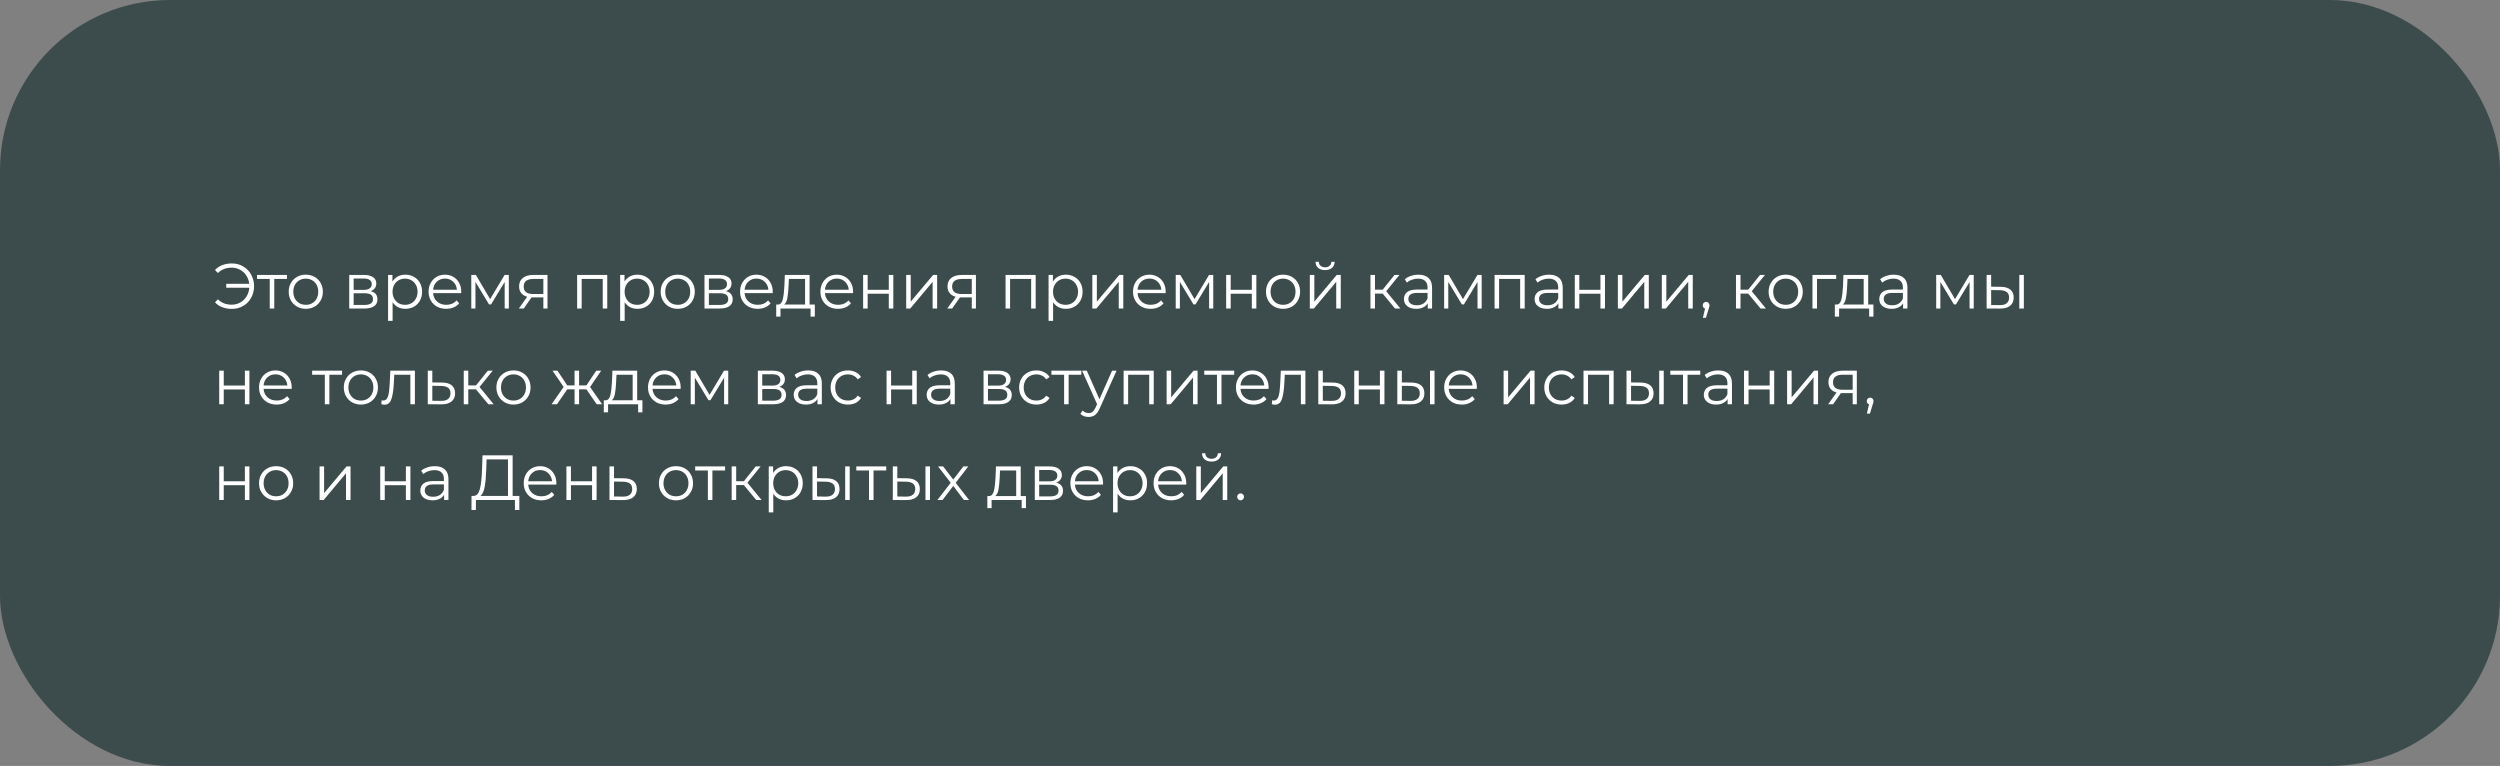
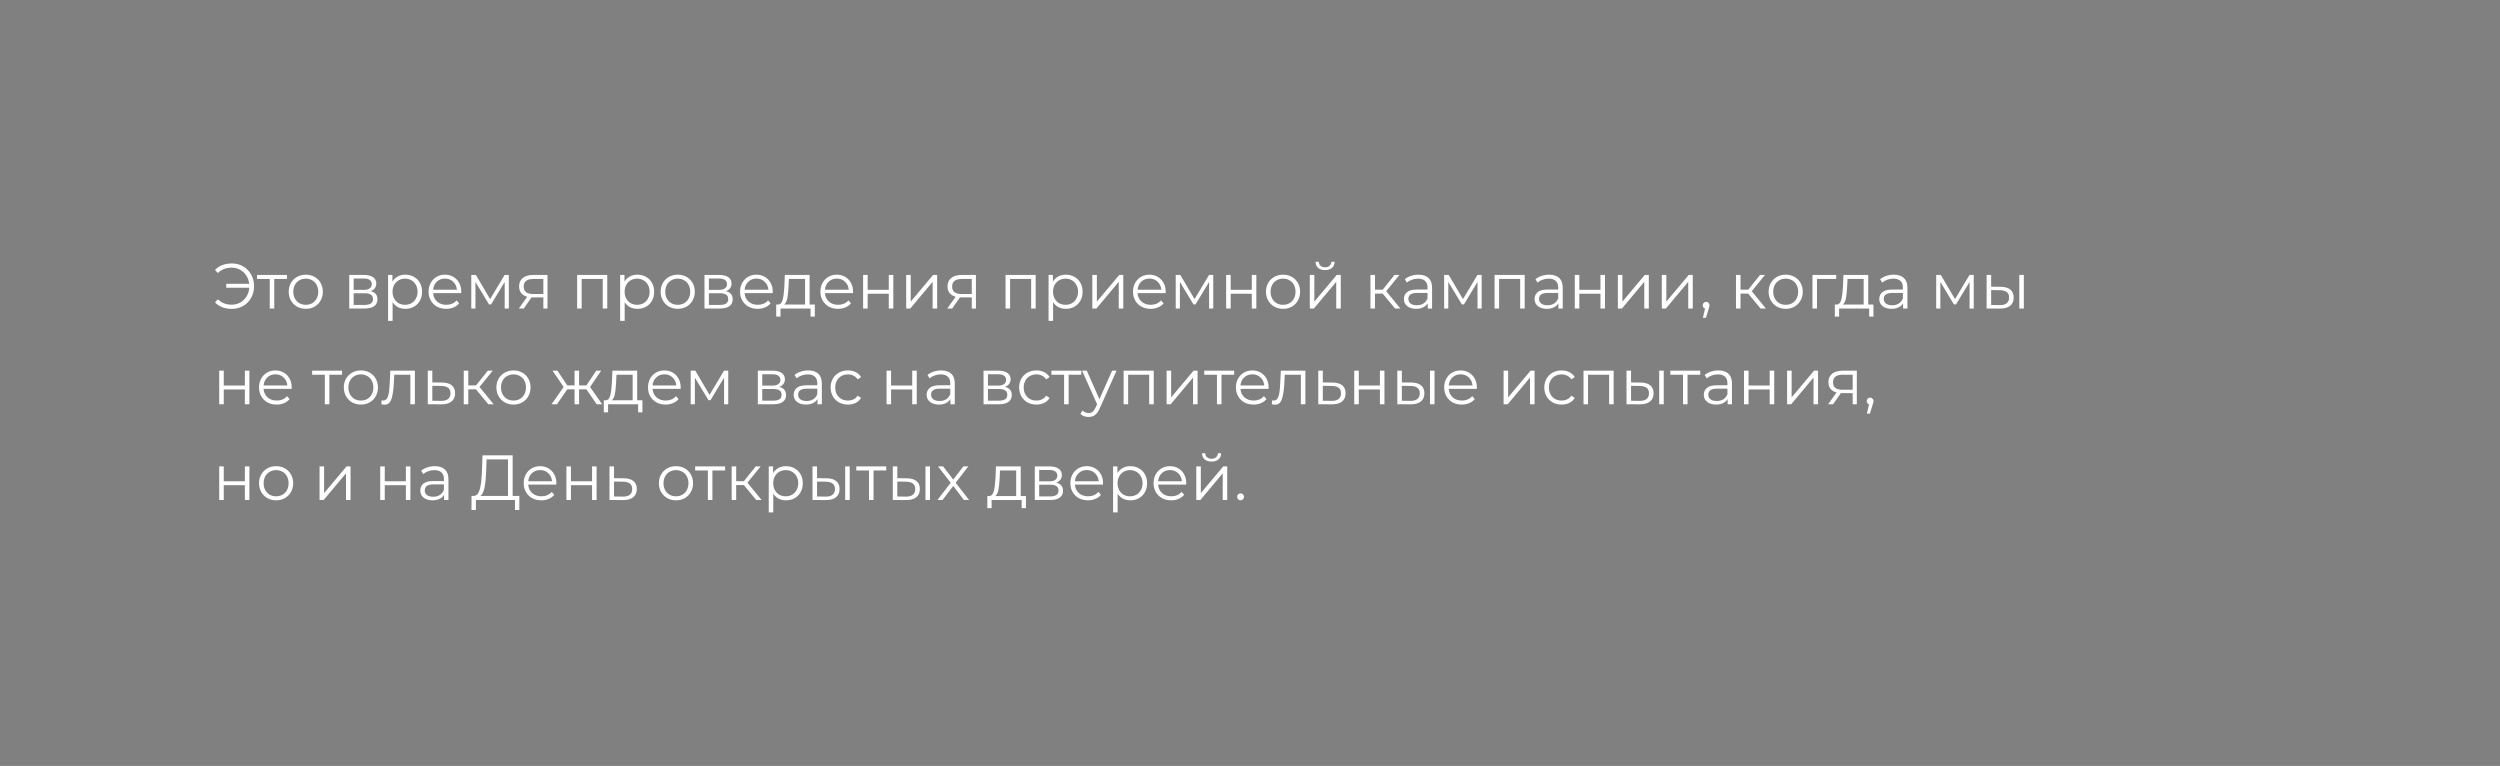
<svg xmlns="http://www.w3.org/2000/svg" width="470" height="144" viewBox="0 0 470 144" fill="none">
  <rect x="0" y="0" width="470" height="144" fill="#808080" stroke="none" />
-   <rect width="470" height="144" rx="32" fill="#3C4B4B" />
  <path d="M43.588 49.528C44.372 49.528 45.08 49.712 45.712 50.08C46.352 50.448 46.852 50.96 47.212 51.616C47.58 52.264 47.764 52.992 47.764 53.8C47.764 54.608 47.58 55.34 47.212 55.996C46.852 56.644 46.352 57.152 45.712 57.52C45.08 57.888 44.372 58.072 43.588 58.072C42.932 58.072 42.332 57.968 41.788 57.76C41.244 57.552 40.788 57.244 40.42 56.836L40.972 56.272C41.636 56.944 42.496 57.28 43.552 57.28C44.144 57.28 44.684 57.144 45.172 56.872C45.66 56.592 46.052 56.212 46.348 55.732C46.652 55.244 46.824 54.696 46.864 54.088H42.532V53.356H46.852C46.788 52.772 46.604 52.252 46.3 51.796C46.004 51.332 45.616 50.972 45.136 50.716C44.656 50.452 44.128 50.32 43.552 50.32C42.496 50.32 41.636 50.656 40.972 51.328L40.42 50.764C40.788 50.356 41.244 50.048 41.788 49.84C42.332 49.632 42.932 49.528 43.588 49.528ZM53.949 52.444H51.561V58H50.709V52.444H48.321V51.688H53.949V52.444ZM57.492 58.06C56.884 58.06 56.336 57.924 55.848 57.652C55.36 57.372 54.976 56.988 54.696 56.5C54.416 56.012 54.276 55.46 54.276 54.844C54.276 54.228 54.416 53.676 54.696 53.188C54.976 52.7 55.36 52.32 55.848 52.048C56.336 51.776 56.884 51.64 57.492 51.64C58.1 51.64 58.648 51.776 59.136 52.048C59.624 52.32 60.004 52.7 60.276 53.188C60.556 53.676 60.696 54.228 60.696 54.844C60.696 55.46 60.556 56.012 60.276 56.5C60.004 56.988 59.624 57.372 59.136 57.652C58.648 57.924 58.1 58.06 57.492 58.06ZM57.492 57.304C57.94 57.304 58.34 57.204 58.692 57.004C59.052 56.796 59.332 56.504 59.532 56.128C59.732 55.752 59.832 55.324 59.832 54.844C59.832 54.364 59.732 53.936 59.532 53.56C59.332 53.184 59.052 52.896 58.692 52.696C58.34 52.488 57.94 52.384 57.492 52.384C57.044 52.384 56.64 52.488 56.28 52.696C55.928 52.896 55.648 53.184 55.44 53.56C55.24 53.936 55.14 54.364 55.14 54.844C55.14 55.324 55.24 55.752 55.44 56.128C55.648 56.504 55.928 56.796 56.28 57.004C56.64 57.204 57.044 57.304 57.492 57.304ZM69.677 54.736C70.533 54.936 70.961 55.452 70.961 56.284C70.961 56.836 70.757 57.26 70.349 57.556C69.941 57.852 69.333 58 68.525 58H65.657V51.688H68.441C69.161 51.688 69.725 51.828 70.133 52.108C70.541 52.388 70.745 52.788 70.745 53.308C70.745 53.652 70.649 53.948 70.457 54.196C70.273 54.436 70.013 54.616 69.677 54.736ZM66.485 54.496H68.381C68.869 54.496 69.241 54.404 69.497 54.22C69.761 54.036 69.893 53.768 69.893 53.416C69.893 53.064 69.761 52.8 69.497 52.624C69.241 52.448 68.869 52.36 68.381 52.36H66.485V54.496ZM68.489 57.328C69.033 57.328 69.441 57.24 69.713 57.064C69.985 56.888 70.121 56.612 70.121 56.236C70.121 55.86 69.997 55.584 69.749 55.408C69.501 55.224 69.109 55.132 68.573 55.132H66.485V57.328H68.489ZM76.21 51.64C76.802 51.64 77.338 51.776 77.818 52.048C78.298 52.312 78.674 52.688 78.946 53.176C79.218 53.664 79.354 54.22 79.354 54.844C79.354 55.476 79.218 56.036 78.946 56.524C78.674 57.012 78.298 57.392 77.818 57.664C77.346 57.928 76.81 58.06 76.21 58.06C75.698 58.06 75.234 57.956 74.818 57.748C74.41 57.532 74.074 57.22 73.81 56.812V60.328H72.958V51.688H73.774V52.936C74.03 52.52 74.366 52.2 74.782 51.976C75.206 51.752 75.682 51.64 76.21 51.64ZM76.15 57.304C76.59 57.304 76.99 57.204 77.35 57.004C77.71 56.796 77.99 56.504 78.19 56.128C78.398 55.752 78.502 55.324 78.502 54.844C78.502 54.364 78.398 53.94 78.19 53.572C77.99 53.196 77.71 52.904 77.35 52.696C76.99 52.488 76.59 52.384 76.15 52.384C75.702 52.384 75.298 52.488 74.938 52.696C74.586 52.904 74.306 53.196 74.098 53.572C73.898 53.94 73.798 54.364 73.798 54.844C73.798 55.324 73.898 55.752 74.098 56.128C74.306 56.504 74.586 56.796 74.938 57.004C75.298 57.204 75.702 57.304 76.15 57.304ZM86.705 55.108H81.425C81.473 55.764 81.725 56.296 82.181 56.704C82.637 57.104 83.213 57.304 83.909 57.304C84.301 57.304 84.661 57.236 84.989 57.1C85.317 56.956 85.601 56.748 85.841 56.476L86.321 57.028C86.041 57.364 85.689 57.62 85.265 57.796C84.849 57.972 84.389 58.06 83.885 58.06C83.237 58.06 82.661 57.924 82.157 57.652C81.661 57.372 81.273 56.988 80.993 56.5C80.713 56.012 80.573 55.46 80.573 54.844C80.573 54.228 80.705 53.676 80.969 53.188C81.241 52.7 81.609 52.32 82.073 52.048C82.545 51.776 83.073 51.64 83.657 51.64C84.241 51.64 84.765 51.776 85.229 52.048C85.693 52.32 86.057 52.7 86.321 53.188C86.585 53.668 86.717 54.22 86.717 54.844L86.705 55.108ZM83.657 52.372C83.049 52.372 82.537 52.568 82.121 52.96C81.713 53.344 81.481 53.848 81.425 54.472H85.901C85.845 53.848 85.609 53.344 85.193 52.96C84.785 52.568 84.273 52.372 83.657 52.372ZM95.659 51.688V58H94.879V53.008L92.323 57.232H91.939L89.383 52.996V58H88.603V51.688H89.467L92.143 56.236L94.867 51.688H95.659ZM102.931 51.688V58H102.151V55.912H100.171H99.931L98.467 58H97.543L99.115 55.792C98.627 55.656 98.251 55.424 97.987 55.096C97.723 54.768 97.591 54.352 97.591 53.848C97.591 53.144 97.831 52.608 98.311 52.24C98.791 51.872 99.447 51.688 100.279 51.688H102.931ZM98.455 53.872C98.455 54.808 99.051 55.276 100.243 55.276H102.151V52.444H100.303C99.071 52.444 98.455 52.92 98.455 53.872ZM114.165 51.688V58H113.313V52.444H109.353V58H108.501V51.688H114.165ZM119.839 51.64C120.431 51.64 120.967 51.776 121.447 52.048C121.927 52.312 122.303 52.688 122.575 53.176C122.847 53.664 122.983 54.22 122.983 54.844C122.983 55.476 122.847 56.036 122.575 56.524C122.303 57.012 121.927 57.392 121.447 57.664C120.975 57.928 120.439 58.06 119.839 58.06C119.327 58.06 118.863 57.956 118.447 57.748C118.039 57.532 117.703 57.22 117.439 56.812V60.328H116.587V51.688H117.403V52.936C117.659 52.52 117.995 52.2 118.411 51.976C118.835 51.752 119.311 51.64 119.839 51.64ZM119.779 57.304C120.219 57.304 120.619 57.204 120.979 57.004C121.339 56.796 121.619 56.504 121.819 56.128C122.027 55.752 122.131 55.324 122.131 54.844C122.131 54.364 122.027 53.94 121.819 53.572C121.619 53.196 121.339 52.904 120.979 52.696C120.619 52.488 120.219 52.384 119.779 52.384C119.331 52.384 118.927 52.488 118.567 52.696C118.215 52.904 117.935 53.196 117.727 53.572C117.527 53.94 117.427 54.364 117.427 54.844C117.427 55.324 117.527 55.752 117.727 56.128C117.935 56.504 118.215 56.796 118.567 57.004C118.927 57.204 119.331 57.304 119.779 57.304ZM127.418 58.06C126.81 58.06 126.262 57.924 125.774 57.652C125.286 57.372 124.902 56.988 124.622 56.5C124.342 56.012 124.202 55.46 124.202 54.844C124.202 54.228 124.342 53.676 124.622 53.188C124.902 52.7 125.286 52.32 125.774 52.048C126.262 51.776 126.81 51.64 127.418 51.64C128.026 51.64 128.574 51.776 129.062 52.048C129.55 52.32 129.93 52.7 130.202 53.188C130.482 53.676 130.622 54.228 130.622 54.844C130.622 55.46 130.482 56.012 130.202 56.5C129.93 56.988 129.55 57.372 129.062 57.652C128.574 57.924 128.026 58.06 127.418 58.06ZM127.418 57.304C127.866 57.304 128.266 57.204 128.618 57.004C128.978 56.796 129.258 56.504 129.458 56.128C129.658 55.752 129.758 55.324 129.758 54.844C129.758 54.364 129.658 53.936 129.458 53.56C129.258 53.184 128.978 52.896 128.618 52.696C128.266 52.488 127.866 52.384 127.418 52.384C126.97 52.384 126.566 52.488 126.206 52.696C125.854 52.896 125.574 53.184 125.366 53.56C125.166 53.936 125.066 54.364 125.066 54.844C125.066 55.324 125.166 55.752 125.366 56.128C125.574 56.504 125.854 56.796 126.206 57.004C126.566 57.204 126.97 57.304 127.418 57.304ZM136.462 54.736C137.318 54.936 137.746 55.452 137.746 56.284C137.746 56.836 137.542 57.26 137.134 57.556C136.726 57.852 136.118 58 135.31 58H132.442V51.688H135.226C135.946 51.688 136.51 51.828 136.918 52.108C137.326 52.388 137.53 52.788 137.53 53.308C137.53 53.652 137.434 53.948 137.242 54.196C137.058 54.436 136.798 54.616 136.462 54.736ZM133.27 54.496H135.166C135.654 54.496 136.026 54.404 136.282 54.22C136.546 54.036 136.678 53.768 136.678 53.416C136.678 53.064 136.546 52.8 136.282 52.624C136.026 52.448 135.654 52.36 135.166 52.36H133.27V54.496ZM135.274 57.328C135.818 57.328 136.226 57.24 136.498 57.064C136.77 56.888 136.906 56.612 136.906 56.236C136.906 55.86 136.782 55.584 136.534 55.408C136.286 55.224 135.894 55.132 135.358 55.132H133.27V57.328H135.274ZM145.263 55.108H139.983C140.031 55.764 140.283 56.296 140.739 56.704C141.195 57.104 141.771 57.304 142.467 57.304C142.859 57.304 143.219 57.236 143.547 57.1C143.875 56.956 144.159 56.748 144.399 56.476L144.879 57.028C144.599 57.364 144.247 57.62 143.823 57.796C143.407 57.972 142.947 58.06 142.443 58.06C141.795 58.06 141.219 57.924 140.715 57.652C140.219 57.372 139.831 56.988 139.551 56.5C139.271 56.012 139.131 55.46 139.131 54.844C139.131 54.228 139.263 53.676 139.527 53.188C139.799 52.7 140.167 52.32 140.631 52.048C141.103 51.776 141.631 51.64 142.215 51.64C142.799 51.64 143.323 51.776 143.787 52.048C144.251 52.32 144.615 52.7 144.879 53.188C145.143 53.668 145.275 54.22 145.275 54.844L145.263 55.108ZM142.215 52.372C141.607 52.372 141.095 52.568 140.679 52.96C140.271 53.344 140.039 53.848 139.983 54.472H144.459C144.403 53.848 144.167 53.344 143.751 52.96C143.343 52.568 142.831 52.372 142.215 52.372ZM153.188 57.256V59.524H152.384V58H146.732V59.524H145.928V57.256H146.288C146.712 57.232 147 56.92 147.152 56.32C147.304 55.72 147.408 54.88 147.464 53.8L147.548 51.688H152.204V57.256H153.188ZM148.244 53.848C148.204 54.744 148.128 55.484 148.016 56.068C147.904 56.644 147.704 57.04 147.416 57.256H151.352V52.444H148.316L148.244 53.848ZM160.369 55.108H155.089C155.137 55.764 155.389 56.296 155.845 56.704C156.301 57.104 156.877 57.304 157.573 57.304C157.965 57.304 158.325 57.236 158.653 57.1C158.981 56.956 159.265 56.748 159.505 56.476L159.985 57.028C159.705 57.364 159.353 57.62 158.929 57.796C158.513 57.972 158.053 58.06 157.549 58.06C156.901 58.06 156.325 57.924 155.821 57.652C155.325 57.372 154.937 56.988 154.657 56.5C154.377 56.012 154.237 55.46 154.237 54.844C154.237 54.228 154.369 53.676 154.633 53.188C154.905 52.7 155.273 52.32 155.737 52.048C156.209 51.776 156.737 51.64 157.321 51.64C157.905 51.64 158.429 51.776 158.893 52.048C159.357 52.32 159.721 52.7 159.985 53.188C160.249 53.668 160.381 54.22 160.381 54.844L160.369 55.108ZM157.321 52.372C156.713 52.372 156.201 52.568 155.785 52.96C155.377 53.344 155.145 53.848 155.089 54.472H159.565C159.509 53.848 159.273 53.344 158.857 52.96C158.449 52.568 157.937 52.372 157.321 52.372ZM162.267 51.688H163.119V54.484H167.091V51.688H167.943V58H167.091V55.216H163.119V58H162.267V51.688ZM170.364 51.688H171.216V56.704L175.428 51.688H176.184V58H175.332V52.984L171.132 58H170.364V51.688ZM183.474 51.688V58H182.694V55.912H180.714H180.474L179.01 58H178.086L179.658 55.792C179.17 55.656 178.794 55.424 178.53 55.096C178.266 54.768 178.134 54.352 178.134 53.848C178.134 53.144 178.374 52.608 178.854 52.24C179.334 51.872 179.99 51.688 180.822 51.688H183.474ZM178.998 53.872C178.998 54.808 179.594 55.276 180.786 55.276H182.694V52.444H180.846C179.614 52.444 178.998 52.92 178.998 53.872ZM194.708 51.688V58H193.856V52.444H189.896V58H189.044V51.688H194.708ZM200.382 51.64C200.974 51.64 201.51 51.776 201.99 52.048C202.47 52.312 202.846 52.688 203.118 53.176C203.39 53.664 203.526 54.22 203.526 54.844C203.526 55.476 203.39 56.036 203.118 56.524C202.846 57.012 202.47 57.392 201.99 57.664C201.518 57.928 200.982 58.06 200.382 58.06C199.87 58.06 199.406 57.956 198.99 57.748C198.582 57.532 198.246 57.22 197.982 56.812V60.328H197.13V51.688H197.946V52.936C198.202 52.52 198.538 52.2 198.954 51.976C199.378 51.752 199.854 51.64 200.382 51.64ZM200.322 57.304C200.762 57.304 201.162 57.204 201.522 57.004C201.882 56.796 202.162 56.504 202.362 56.128C202.57 55.752 202.674 55.324 202.674 54.844C202.674 54.364 202.57 53.94 202.362 53.572C202.162 53.196 201.882 52.904 201.522 52.696C201.162 52.488 200.762 52.384 200.322 52.384C199.874 52.384 199.47 52.488 199.11 52.696C198.758 52.904 198.478 53.196 198.27 53.572C198.07 53.94 197.97 54.364 197.97 54.844C197.97 55.324 198.07 55.752 198.27 56.128C198.478 56.504 198.758 56.796 199.11 57.004C199.47 57.204 199.874 57.304 200.322 57.304ZM205.357 51.688H206.209V56.704L210.421 51.688H211.177V58H210.325V52.984L206.125 58H205.357V51.688ZM219.138 55.108H213.858C213.906 55.764 214.158 56.296 214.614 56.704C215.07 57.104 215.646 57.304 216.342 57.304C216.734 57.304 217.094 57.236 217.422 57.1C217.75 56.956 218.034 56.748 218.274 56.476L218.754 57.028C218.474 57.364 218.122 57.62 217.698 57.796C217.282 57.972 216.822 58.06 216.318 58.06C215.67 58.06 215.094 57.924 214.59 57.652C214.094 57.372 213.706 56.988 213.426 56.5C213.146 56.012 213.006 55.46 213.006 54.844C213.006 54.228 213.138 53.676 213.402 53.188C213.674 52.7 214.042 52.32 214.506 52.048C214.978 51.776 215.506 51.64 216.09 51.64C216.674 51.64 217.198 51.776 217.662 52.048C218.126 52.32 218.49 52.7 218.754 53.188C219.018 53.668 219.15 54.22 219.15 54.844L219.138 55.108ZM216.09 52.372C215.482 52.372 214.97 52.568 214.554 52.96C214.146 53.344 213.914 53.848 213.858 54.472H218.334C218.278 53.848 218.042 53.344 217.626 52.96C217.218 52.568 216.706 52.372 216.09 52.372ZM228.092 51.688V58H227.312V53.008L224.756 57.232H224.372L221.816 52.996V58H221.036V51.688H221.9L224.576 56.236L227.3 51.688H228.092ZM230.517 51.688H231.369V54.484H235.341V51.688H236.193V58H235.341V55.216H231.369V58H230.517V51.688ZM241.218 58.06C240.61 58.06 240.062 57.924 239.574 57.652C239.086 57.372 238.702 56.988 238.422 56.5C238.142 56.012 238.002 55.46 238.002 54.844C238.002 54.228 238.142 53.676 238.422 53.188C238.702 52.7 239.086 52.32 239.574 52.048C240.062 51.776 240.61 51.64 241.218 51.64C241.826 51.64 242.374 51.776 242.862 52.048C243.35 52.32 243.73 52.7 244.002 53.188C244.282 53.676 244.422 54.228 244.422 54.844C244.422 55.46 244.282 56.012 244.002 56.5C243.73 56.988 243.35 57.372 242.862 57.652C242.374 57.924 241.826 58.06 241.218 58.06ZM241.218 57.304C241.666 57.304 242.066 57.204 242.418 57.004C242.778 56.796 243.058 56.504 243.258 56.128C243.458 55.752 243.558 55.324 243.558 54.844C243.558 54.364 243.458 53.936 243.258 53.56C243.058 53.184 242.778 52.896 242.418 52.696C242.066 52.488 241.666 52.384 241.218 52.384C240.77 52.384 240.366 52.488 240.006 52.696C239.654 52.896 239.374 53.184 239.166 53.56C238.966 53.936 238.866 54.364 238.866 54.844C238.866 55.324 238.966 55.752 239.166 56.128C239.374 56.504 239.654 56.796 240.006 57.004C240.366 57.204 240.77 57.304 241.218 57.304ZM246.243 51.688H247.095V56.704L251.307 51.688H252.063V58H251.211V52.984L247.011 58H246.243V51.688ZM249.111 50.776C248.567 50.776 248.135 50.64 247.815 50.368C247.495 50.096 247.331 49.712 247.323 49.216H247.935C247.943 49.528 248.055 49.78 248.271 49.972C248.487 50.156 248.767 50.248 249.111 50.248C249.455 50.248 249.735 50.156 249.951 49.972C250.175 49.78 250.291 49.528 250.299 49.216H250.911C250.903 49.712 250.735 50.096 250.407 50.368C250.087 50.64 249.655 50.776 249.111 50.776ZM259.938 55.192H258.498V58H257.646V51.688H258.498V54.46H259.95L262.17 51.688H263.094L260.61 54.748L263.274 58H262.266L259.938 55.192ZM266.673 51.64C267.497 51.64 268.129 51.848 268.569 52.264C269.009 52.672 269.229 53.28 269.229 54.088V58H268.413V57.016C268.221 57.344 267.937 57.6 267.561 57.784C267.193 57.968 266.753 58.06 266.241 58.06C265.537 58.06 264.977 57.892 264.561 57.556C264.145 57.22 263.937 56.776 263.937 56.224C263.937 55.688 264.129 55.256 264.513 54.928C264.905 54.6 265.525 54.436 266.373 54.436H268.377V54.052C268.377 53.508 268.225 53.096 267.921 52.816C267.617 52.528 267.173 52.384 266.589 52.384C266.189 52.384 265.805 52.452 265.437 52.588C265.069 52.716 264.753 52.896 264.489 53.128L264.105 52.492C264.425 52.22 264.809 52.012 265.257 51.868C265.705 51.716 266.177 51.64 266.673 51.64ZM266.373 57.388C266.853 57.388 267.265 57.28 267.609 57.064C267.953 56.84 268.209 56.52 268.377 56.104V55.072H266.397C265.317 55.072 264.777 55.448 264.777 56.2C264.777 56.568 264.917 56.86 265.197 57.076C265.477 57.284 265.869 57.388 266.373 57.388ZM278.553 51.688V58H277.773V53.008L275.217 57.232H274.833L272.277 52.996V58H271.497V51.688H272.361L275.037 56.236L277.761 51.688H278.553ZM286.642 51.688V58H285.79V52.444H281.83V58H280.978V51.688H286.642ZM291.236 51.64C292.06 51.64 292.692 51.848 293.132 52.264C293.572 52.672 293.792 53.28 293.792 54.088V58H292.976V57.016C292.784 57.344 292.5 57.6 292.124 57.784C291.756 57.968 291.316 58.06 290.804 58.06C290.1 58.06 289.54 57.892 289.124 57.556C288.708 57.22 288.5 56.776 288.5 56.224C288.5 55.688 288.692 55.256 289.076 54.928C289.468 54.6 290.088 54.436 290.936 54.436H292.94V54.052C292.94 53.508 292.788 53.096 292.484 52.816C292.18 52.528 291.736 52.384 291.152 52.384C290.752 52.384 290.368 52.452 290 52.588C289.632 52.716 289.316 52.896 289.052 53.128L288.668 52.492C288.988 52.22 289.372 52.012 289.82 51.868C290.268 51.716 290.74 51.64 291.236 51.64ZM290.936 57.388C291.416 57.388 291.828 57.28 292.172 57.064C292.516 56.84 292.772 56.52 292.94 56.104V55.072H290.96C289.88 55.072 289.34 55.448 289.34 56.2C289.34 56.568 289.48 56.86 289.76 57.076C290.04 57.284 290.432 57.388 290.936 57.388ZM296.06 51.688H296.912V54.484H300.884V51.688H301.736V58H300.884V55.216H296.912V58H296.06V51.688ZM304.157 51.688H305.009V56.704L309.221 51.688H309.977V58H309.125V52.984L304.925 58H304.157V51.688ZM312.419 51.688H313.271V56.704L317.483 51.688H318.239V58H317.387V52.984L313.187 58H312.419V51.688ZM320.753 56.752C320.937 56.752 321.089 56.816 321.209 56.944C321.329 57.064 321.389 57.216 321.389 57.4C321.389 57.496 321.373 57.6 321.341 57.712C321.317 57.824 321.277 57.952 321.221 58.096L320.717 59.752H320.141L320.549 58.012C320.421 57.972 320.317 57.9 320.237 57.796C320.157 57.684 320.117 57.552 320.117 57.4C320.117 57.216 320.177 57.064 320.297 56.944C320.417 56.816 320.569 56.752 320.753 56.752ZM328.656 55.192H327.216V58H326.364V51.688H327.216V54.46H328.668L330.888 51.688H331.812L329.328 54.748L331.992 58H330.984L328.656 55.192ZM335.718 58.06C335.11 58.06 334.562 57.924 334.074 57.652C333.586 57.372 333.202 56.988 332.922 56.5C332.642 56.012 332.502 55.46 332.502 54.844C332.502 54.228 332.642 53.676 332.922 53.188C333.202 52.7 333.586 52.32 334.074 52.048C334.562 51.776 335.11 51.64 335.718 51.64C336.326 51.64 336.874 51.776 337.362 52.048C337.85 52.32 338.23 52.7 338.502 53.188C338.782 53.676 338.922 54.228 338.922 54.844C338.922 55.46 338.782 56.012 338.502 56.5C338.23 56.988 337.85 57.372 337.362 57.652C336.874 57.924 336.326 58.06 335.718 58.06ZM335.718 57.304C336.166 57.304 336.566 57.204 336.918 57.004C337.278 56.796 337.558 56.504 337.758 56.128C337.958 55.752 338.058 55.324 338.058 54.844C338.058 54.364 337.958 53.936 337.758 53.56C337.558 53.184 337.278 52.896 336.918 52.696C336.566 52.488 336.166 52.384 335.718 52.384C335.27 52.384 334.866 52.488 334.506 52.696C334.154 52.896 333.874 53.184 333.666 53.56C333.466 53.936 333.366 54.364 333.366 54.844C333.366 55.324 333.466 55.752 333.666 56.128C333.874 56.504 334.154 56.796 334.506 57.004C334.866 57.204 335.27 57.304 335.718 57.304ZM345.207 52.444H341.595V58H340.743V51.688H345.207V52.444ZM352.208 57.256V59.524H351.404V58H345.752V59.524H344.948V57.256H345.308C345.732 57.232 346.02 56.92 346.172 56.32C346.324 55.72 346.428 54.88 346.484 53.8L346.568 51.688H351.224V57.256H352.208ZM347.264 53.848C347.224 54.744 347.148 55.484 347.036 56.068C346.924 56.644 346.724 57.04 346.436 57.256H350.372V52.444H347.336L347.264 53.848ZM356.04 51.64C356.864 51.64 357.496 51.848 357.936 52.264C358.376 52.672 358.596 53.28 358.596 54.088V58H357.78V57.016C357.588 57.344 357.304 57.6 356.928 57.784C356.56 57.968 356.12 58.06 355.608 58.06C354.904 58.06 354.344 57.892 353.928 57.556C353.512 57.22 353.304 56.776 353.304 56.224C353.304 55.688 353.496 55.256 353.88 54.928C354.272 54.6 354.892 54.436 355.74 54.436H357.744V54.052C357.744 53.508 357.592 53.096 357.288 52.816C356.984 52.528 356.54 52.384 355.956 52.384C355.556 52.384 355.172 52.452 354.804 52.588C354.436 52.716 354.12 52.896 353.856 53.128L353.472 52.492C353.792 52.22 354.176 52.012 354.624 51.868C355.072 51.716 355.544 51.64 356.04 51.64ZM355.74 57.388C356.22 57.388 356.632 57.28 356.976 57.064C357.32 56.84 357.576 56.52 357.744 56.104V55.072H355.764C354.684 55.072 354.144 55.448 354.144 56.2C354.144 56.568 354.284 56.86 354.564 57.076C354.844 57.284 355.236 57.388 355.74 57.388ZM371.061 51.688V58H370.281V53.008L367.725 57.232H367.341L364.785 52.996V58H364.005V51.688H364.869L367.545 56.236L370.269 51.688H371.061ZM376.137 53.92C376.929 53.928 377.533 54.104 377.949 54.448C378.365 54.792 378.573 55.288 378.573 55.936C378.573 56.608 378.349 57.124 377.901 57.484C377.453 57.844 376.813 58.02 375.981 58.012L373.485 58V51.688H374.337V53.896L376.137 53.92ZM379.629 51.688H380.481V58H379.629V51.688ZM375.933 57.364C376.517 57.372 376.957 57.256 377.253 57.016C377.557 56.768 377.709 56.408 377.709 55.936C377.709 55.472 377.561 55.128 377.265 54.904C376.969 54.68 376.525 54.564 375.933 54.556L374.337 54.532V57.34L375.933 57.364ZM41.212 69.688H42.064V72.484H46.036V69.688H46.888V76H46.036V73.216H42.064V76H41.212V69.688ZM54.83 73.108H49.55C49.598 73.764 49.85 74.296 50.306 74.704C50.762 75.104 51.338 75.304 52.034 75.304C52.426 75.304 52.786 75.236 53.114 75.1C53.442 74.956 53.726 74.748 53.966 74.476L54.446 75.028C54.166 75.364 53.814 75.62 53.39 75.796C52.974 75.972 52.514 76.06 52.01 76.06C51.362 76.06 50.786 75.924 50.282 75.652C49.786 75.372 49.398 74.988 49.118 74.5C48.838 74.012 48.698 73.46 48.698 72.844C48.698 72.228 48.83 71.676 49.094 71.188C49.366 70.7 49.734 70.32 50.198 70.048C50.67 69.776 51.198 69.64 51.782 69.64C52.366 69.64 52.89 69.776 53.354 70.048C53.818 70.32 54.182 70.7 54.446 71.188C54.71 71.668 54.842 72.22 54.842 72.844L54.83 73.108ZM51.782 70.372C51.174 70.372 50.662 70.568 50.246 70.96C49.838 71.344 49.606 71.848 49.55 72.472H54.026C53.97 71.848 53.734 71.344 53.318 70.96C52.91 70.568 52.398 70.372 51.782 70.372ZM64.308 70.444H61.92V76H61.068V70.444H58.68V69.688H64.308V70.444ZM67.851 76.06C67.243 76.06 66.695 75.924 66.207 75.652C65.719 75.372 65.335 74.988 65.055 74.5C64.775 74.012 64.635 73.46 64.635 72.844C64.635 72.228 64.775 71.676 65.055 71.188C65.335 70.7 65.719 70.32 66.207 70.048C66.695 69.776 67.243 69.64 67.851 69.64C68.459 69.64 69.007 69.776 69.495 70.048C69.983 70.32 70.363 70.7 70.635 71.188C70.915 71.676 71.055 72.228 71.055 72.844C71.055 73.46 70.915 74.012 70.635 74.5C70.363 74.988 69.983 75.372 69.495 75.652C69.007 75.924 68.459 76.06 67.851 76.06ZM67.851 75.304C68.299 75.304 68.699 75.204 69.051 75.004C69.411 74.796 69.691 74.504 69.891 74.128C70.091 73.752 70.191 73.324 70.191 72.844C70.191 72.364 70.091 71.936 69.891 71.56C69.691 71.184 69.411 70.896 69.051 70.696C68.699 70.488 68.299 70.384 67.851 70.384C67.403 70.384 66.999 70.488 66.639 70.696C66.287 70.896 66.007 71.184 65.799 71.56C65.599 71.936 65.499 72.364 65.499 72.844C65.499 73.324 65.599 73.752 65.799 74.128C66.007 74.504 66.287 74.796 66.639 75.004C66.999 75.204 67.403 75.304 67.851 75.304ZM78.001 69.688V76H77.149V70.444H74.125L74.041 72.004C73.977 73.316 73.825 74.324 73.585 75.028C73.345 75.732 72.917 76.084 72.301 76.084C72.133 76.084 71.929 76.052 71.689 75.988L71.749 75.256C71.893 75.288 71.993 75.304 72.049 75.304C72.377 75.304 72.625 75.152 72.793 74.848C72.961 74.544 73.073 74.168 73.129 73.72C73.185 73.272 73.233 72.68 73.273 71.944L73.381 69.688H78.001ZM83.135 71.92C83.927 71.928 84.527 72.104 84.935 72.448C85.351 72.792 85.559 73.288 85.559 73.936C85.559 74.608 85.335 75.124 84.887 75.484C84.447 75.844 83.807 76.02 82.967 76.012L80.423 76V69.688H81.275V71.896L83.135 71.92ZM82.919 75.364C83.503 75.372 83.943 75.256 84.239 75.016C84.543 74.768 84.695 74.408 84.695 73.936C84.695 73.472 84.547 73.128 84.251 72.904C83.955 72.68 83.511 72.564 82.919 72.556L81.275 72.532V75.34L82.919 75.364ZM89.477 73.192H88.037V76H87.185V69.688H88.037V72.46H89.489L91.709 69.688H92.633L90.149 72.748L92.813 76H91.805L89.477 73.192ZM96.539 76.06C95.931 76.06 95.383 75.924 94.895 75.652C94.407 75.372 94.023 74.988 93.743 74.5C93.463 74.012 93.323 73.46 93.323 72.844C93.323 72.228 93.463 71.676 93.743 71.188C94.023 70.7 94.407 70.32 94.895 70.048C95.383 69.776 95.931 69.64 96.539 69.64C97.147 69.64 97.695 69.776 98.183 70.048C98.671 70.32 99.051 70.7 99.323 71.188C99.603 71.676 99.743 72.228 99.743 72.844C99.743 73.46 99.603 74.012 99.323 74.5C99.051 74.988 98.671 75.372 98.183 75.652C97.695 75.924 97.147 76.06 96.539 76.06ZM96.539 75.304C96.987 75.304 97.387 75.204 97.739 75.004C98.099 74.796 98.379 74.504 98.579 74.128C98.779 73.752 98.879 73.324 98.879 72.844C98.879 72.364 98.779 71.936 98.579 71.56C98.379 71.184 98.099 70.896 97.739 70.696C97.387 70.488 96.987 70.384 96.539 70.384C96.091 70.384 95.687 70.488 95.327 70.696C94.975 70.896 94.695 71.184 94.487 71.56C94.287 71.936 94.187 72.364 94.187 72.844C94.187 73.324 94.287 73.752 94.487 74.128C94.695 74.504 94.975 74.796 95.327 75.004C95.687 75.204 96.091 75.304 96.539 75.304ZM110.236 73.192H108.868V76H108.016V73.192H106.648L104.716 76H103.696L105.964 72.748L103.876 69.688H104.8L106.648 72.46H108.016V69.688H108.868V72.46H110.236L112.096 69.688H113.02L110.932 72.76L113.2 76H112.18L110.236 73.192ZM120.774 75.256V77.524H119.97V76H114.318V77.524H113.514V75.256H113.874C114.298 75.232 114.586 74.92 114.738 74.32C114.89 73.72 114.994 72.88 115.05 71.8L115.134 69.688H119.79V75.256H120.774ZM115.83 71.848C115.79 72.744 115.714 73.484 115.602 74.068C115.49 74.644 115.29 75.04 115.002 75.256H118.938V70.444H115.902L115.83 71.848ZM127.955 73.108H122.675C122.723 73.764 122.975 74.296 123.431 74.704C123.887 75.104 124.463 75.304 125.159 75.304C125.551 75.304 125.911 75.236 126.239 75.1C126.567 74.956 126.851 74.748 127.091 74.476L127.571 75.028C127.291 75.364 126.939 75.62 126.515 75.796C126.099 75.972 125.639 76.06 125.135 76.06C124.487 76.06 123.911 75.924 123.407 75.652C122.911 75.372 122.523 74.988 122.243 74.5C121.963 74.012 121.823 73.46 121.823 72.844C121.823 72.228 121.955 71.676 122.219 71.188C122.491 70.7 122.859 70.32 123.323 70.048C123.795 69.776 124.323 69.64 124.907 69.64C125.491 69.64 126.015 69.776 126.479 70.048C126.943 70.32 127.307 70.7 127.571 71.188C127.835 71.668 127.967 72.22 127.967 72.844L127.955 73.108ZM124.907 70.372C124.299 70.372 123.787 70.568 123.371 70.96C122.963 71.344 122.731 71.848 122.675 72.472H127.151C127.095 71.848 126.859 71.344 126.443 70.96C126.035 70.568 125.523 70.372 124.907 70.372ZM136.909 69.688V76H136.129V71.008L133.573 75.232H133.189L130.633 70.996V76H129.853V69.688H130.717L133.393 74.236L136.117 69.688H136.909ZM146.494 72.736C147.35 72.936 147.778 73.452 147.778 74.284C147.778 74.836 147.574 75.26 147.166 75.556C146.758 75.852 146.15 76 145.342 76H142.474V69.688H145.258C145.978 69.688 146.542 69.828 146.95 70.108C147.358 70.388 147.562 70.788 147.562 71.308C147.562 71.652 147.466 71.948 147.274 72.196C147.09 72.436 146.83 72.616 146.494 72.736ZM143.302 72.496H145.198C145.686 72.496 146.058 72.404 146.314 72.22C146.578 72.036 146.71 71.768 146.71 71.416C146.71 71.064 146.578 70.8 146.314 70.624C146.058 70.448 145.686 70.36 145.198 70.36H143.302V72.496ZM145.306 75.328C145.85 75.328 146.258 75.24 146.53 75.064C146.802 74.888 146.938 74.612 146.938 74.236C146.938 73.86 146.814 73.584 146.566 73.408C146.318 73.224 145.926 73.132 145.39 73.132H143.302V75.328H145.306ZM151.947 69.64C152.771 69.64 153.403 69.848 153.843 70.264C154.283 70.672 154.503 71.28 154.503 72.088V76H153.687V75.016C153.495 75.344 153.211 75.6 152.835 75.784C152.467 75.968 152.027 76.06 151.515 76.06C150.811 76.06 150.251 75.892 149.835 75.556C149.419 75.22 149.211 74.776 149.211 74.224C149.211 73.688 149.403 73.256 149.787 72.928C150.179 72.6 150.799 72.436 151.646 72.436H153.651V72.052C153.651 71.508 153.499 71.096 153.195 70.816C152.891 70.528 152.447 70.384 151.863 70.384C151.463 70.384 151.079 70.452 150.711 70.588C150.343 70.716 150.027 70.896 149.763 71.128L149.379 70.492C149.699 70.22 150.083 70.012 150.531 69.868C150.979 69.716 151.451 69.64 151.947 69.64ZM151.646 75.388C152.127 75.388 152.539 75.28 152.883 75.064C153.227 74.84 153.483 74.52 153.651 74.104V73.072H151.671C150.591 73.072 150.051 73.448 150.051 74.2C150.051 74.568 150.191 74.86 150.471 75.076C150.751 75.284 151.143 75.388 151.646 75.388ZM159.411 76.06C158.787 76.06 158.227 75.924 157.731 75.652C157.243 75.38 156.859 75 156.579 74.512C156.299 74.016 156.159 73.46 156.159 72.844C156.159 72.228 156.299 71.676 156.579 71.188C156.859 70.7 157.243 70.32 157.731 70.048C158.227 69.776 158.787 69.64 159.411 69.64C159.955 69.64 160.439 69.748 160.863 69.964C161.295 70.172 161.635 70.48 161.883 70.888L161.247 71.32C161.039 71.008 160.775 70.776 160.455 70.624C160.135 70.464 159.787 70.384 159.411 70.384C158.955 70.384 158.543 70.488 158.175 70.696C157.815 70.896 157.531 71.184 157.323 71.56C157.123 71.936 157.023 72.364 157.023 72.844C157.023 73.332 157.123 73.764 157.323 74.14C157.531 74.508 157.815 74.796 158.175 75.004C158.543 75.204 158.955 75.304 159.411 75.304C159.787 75.304 160.135 75.228 160.455 75.076C160.775 74.924 161.039 74.692 161.247 74.38L161.883 74.812C161.635 75.22 161.295 75.532 160.863 75.748C160.431 75.956 159.947 76.06 159.411 76.06ZM166.673 69.688H167.525V72.484H171.497V69.688H172.349V76H171.497V73.216H167.525V76H166.673V69.688ZM176.943 69.64C177.767 69.64 178.399 69.848 178.839 70.264C179.279 70.672 179.499 71.28 179.499 72.088V76H178.683V75.016C178.491 75.344 178.207 75.6 177.831 75.784C177.463 75.968 177.023 76.06 176.511 76.06C175.807 76.06 175.247 75.892 174.831 75.556C174.415 75.22 174.207 74.776 174.207 74.224C174.207 73.688 174.399 73.256 174.783 72.928C175.175 72.6 175.795 72.436 176.643 72.436H178.647V72.052C178.647 71.508 178.495 71.096 178.191 70.816C177.887 70.528 177.443 70.384 176.859 70.384C176.459 70.384 176.075 70.452 175.707 70.588C175.339 70.716 175.023 70.896 174.759 71.128L174.375 70.492C174.695 70.22 175.079 70.012 175.527 69.868C175.975 69.716 176.447 69.64 176.943 69.64ZM176.643 75.388C177.123 75.388 177.535 75.28 177.879 75.064C178.223 74.84 178.479 74.52 178.647 74.104V73.072H176.667C175.587 73.072 175.047 73.448 175.047 74.2C175.047 74.568 175.187 74.86 175.467 75.076C175.747 75.284 176.139 75.388 176.643 75.388ZM188.927 72.736C189.783 72.936 190.211 73.452 190.211 74.284C190.211 74.836 190.007 75.26 189.599 75.556C189.191 75.852 188.583 76 187.775 76H184.907V69.688H187.691C188.411 69.688 188.975 69.828 189.383 70.108C189.791 70.388 189.995 70.788 189.995 71.308C189.995 71.652 189.899 71.948 189.707 72.196C189.523 72.436 189.263 72.616 188.927 72.736ZM185.735 72.496H187.631C188.119 72.496 188.491 72.404 188.747 72.22C189.011 72.036 189.143 71.768 189.143 71.416C189.143 71.064 189.011 70.8 188.747 70.624C188.491 70.448 188.119 70.36 187.631 70.36H185.735V72.496ZM187.739 75.328C188.283 75.328 188.691 75.24 188.963 75.064C189.235 74.888 189.371 74.612 189.371 74.236C189.371 73.86 189.247 73.584 188.999 73.408C188.751 73.224 188.359 73.132 187.823 73.132H185.735V75.328H187.739ZM194.848 76.06C194.224 76.06 193.664 75.924 193.168 75.652C192.68 75.38 192.296 75 192.016 74.512C191.736 74.016 191.596 73.46 191.596 72.844C191.596 72.228 191.736 71.676 192.016 71.188C192.296 70.7 192.68 70.32 193.168 70.048C193.664 69.776 194.224 69.64 194.848 69.64C195.392 69.64 195.876 69.748 196.3 69.964C196.732 70.172 197.072 70.48 197.32 70.888L196.684 71.32C196.476 71.008 196.212 70.776 195.892 70.624C195.572 70.464 195.224 70.384 194.848 70.384C194.392 70.384 193.98 70.488 193.612 70.696C193.252 70.896 192.968 71.184 192.76 71.56C192.56 71.936 192.46 72.364 192.46 72.844C192.46 73.332 192.56 73.764 192.76 74.14C192.968 74.508 193.252 74.796 193.612 75.004C193.98 75.204 194.392 75.304 194.848 75.304C195.224 75.304 195.572 75.228 195.892 75.076C196.212 74.924 196.476 74.692 196.684 74.38L197.32 74.812C197.072 75.22 196.732 75.532 196.3 75.748C195.868 75.956 195.384 76.06 194.848 76.06ZM203.293 70.444H200.905V76H200.053V70.444H197.665V69.688H203.293V70.444ZM209.912 69.688L206.756 76.756C206.5 77.348 206.204 77.768 205.868 78.016C205.532 78.264 205.128 78.388 204.656 78.388C204.352 78.388 204.068 78.34 203.804 78.244C203.54 78.148 203.312 78.004 203.12 77.812L203.516 77.176C203.836 77.496 204.22 77.656 204.668 77.656C204.956 77.656 205.2 77.576 205.4 77.416C205.608 77.256 205.8 76.984 205.976 76.6L206.252 75.988L203.432 69.688H204.32L206.696 75.052L209.072 69.688H209.912ZM216.903 69.688V76H216.051V70.444H212.091V76H211.239V69.688H216.903ZM219.325 69.688H220.177V74.704L224.389 69.688H225.145V76H224.293V70.984L220.093 76H219.325V69.688ZM232.027 70.444H229.639V76H228.787V70.444H226.399V69.688H232.027V70.444ZM238.486 73.108H233.206C233.254 73.764 233.506 74.296 233.962 74.704C234.418 75.104 234.994 75.304 235.69 75.304C236.082 75.304 236.442 75.236 236.77 75.1C237.098 74.956 237.382 74.748 237.622 74.476L238.102 75.028C237.822 75.364 237.47 75.62 237.046 75.796C236.63 75.972 236.17 76.06 235.666 76.06C235.018 76.06 234.442 75.924 233.938 75.652C233.442 75.372 233.054 74.988 232.774 74.5C232.494 74.012 232.354 73.46 232.354 72.844C232.354 72.228 232.486 71.676 232.75 71.188C233.022 70.7 233.39 70.32 233.854 70.048C234.326 69.776 234.854 69.64 235.438 69.64C236.022 69.64 236.546 69.776 237.01 70.048C237.474 70.32 237.838 70.7 238.102 71.188C238.366 71.668 238.498 72.22 238.498 72.844L238.486 73.108ZM235.438 70.372C234.83 70.372 234.318 70.568 233.902 70.96C233.494 71.344 233.262 71.848 233.206 72.472H237.682C237.626 71.848 237.39 71.344 236.974 70.96C236.566 70.568 236.054 70.372 235.438 70.372ZM245.415 69.688V76H244.563V70.444H241.539L241.455 72.004C241.391 73.316 241.239 74.324 240.999 75.028C240.759 75.732 240.331 76.084 239.715 76.084C239.547 76.084 239.343 76.052 239.103 75.988L239.163 75.256C239.307 75.288 239.407 75.304 239.463 75.304C239.791 75.304 240.039 75.152 240.207 74.848C240.375 74.544 240.487 74.168 240.543 73.72C240.599 73.272 240.647 72.68 240.687 71.944L240.795 69.688H245.415ZM250.549 71.92C251.341 71.928 251.941 72.104 252.349 72.448C252.765 72.792 252.973 73.288 252.973 73.936C252.973 74.608 252.749 75.124 252.301 75.484C251.861 75.844 251.221 76.02 250.381 76.012L247.837 76V69.688H248.689V71.896L250.549 71.92ZM250.333 75.364C250.917 75.372 251.357 75.256 251.653 75.016C251.957 74.768 252.109 74.408 252.109 73.936C252.109 73.472 251.961 73.128 251.665 72.904C251.369 72.68 250.925 72.564 250.333 72.556L248.689 72.532V75.34L250.333 75.364ZM254.599 69.688H255.451V72.484H259.423V69.688H260.275V76H259.423V73.216H255.451V76H254.599V69.688ZM265.348 71.92C266.14 71.928 266.744 72.104 267.16 72.448C267.576 72.792 267.784 73.288 267.784 73.936C267.784 74.608 267.56 75.124 267.112 75.484C266.664 75.844 266.024 76.02 265.192 76.012L262.696 76V69.688H263.548V71.896L265.348 71.92ZM268.84 69.688H269.692V76H268.84V69.688ZM265.144 75.364C265.728 75.372 266.168 75.256 266.464 75.016C266.768 74.768 266.92 74.408 266.92 73.936C266.92 73.472 266.772 73.128 266.476 72.904C266.18 72.68 265.736 72.564 265.144 72.556L263.548 72.532V75.34L265.144 75.364ZM277.638 73.108H272.358C272.406 73.764 272.658 74.296 273.114 74.704C273.57 75.104 274.146 75.304 274.842 75.304C275.234 75.304 275.594 75.236 275.922 75.1C276.25 74.956 276.534 74.748 276.774 74.476L277.254 75.028C276.974 75.364 276.622 75.62 276.198 75.796C275.782 75.972 275.322 76.06 274.818 76.06C274.17 76.06 273.594 75.924 273.09 75.652C272.594 75.372 272.206 74.988 271.926 74.5C271.646 74.012 271.506 73.46 271.506 72.844C271.506 72.228 271.638 71.676 271.902 71.188C272.174 70.7 272.542 70.32 273.006 70.048C273.478 69.776 274.006 69.64 274.59 69.64C275.174 69.64 275.698 69.776 276.162 70.048C276.626 70.32 276.99 70.7 277.254 71.188C277.518 71.668 277.65 72.22 277.65 72.844L277.638 73.108ZM274.59 70.372C273.982 70.372 273.47 70.568 273.054 70.96C272.646 71.344 272.414 71.848 272.358 72.472H276.834C276.778 71.848 276.542 71.344 276.126 70.96C275.718 70.568 275.206 70.372 274.59 70.372ZM282.677 69.688H283.529V74.704L287.741 69.688H288.497V76H287.645V70.984L283.445 76H282.677V69.688ZM293.579 76.06C292.955 76.06 292.395 75.924 291.899 75.652C291.411 75.38 291.027 75 290.747 74.512C290.467 74.016 290.327 73.46 290.327 72.844C290.327 72.228 290.467 71.676 290.747 71.188C291.027 70.7 291.411 70.32 291.899 70.048C292.395 69.776 292.955 69.64 293.579 69.64C294.123 69.64 294.607 69.748 295.031 69.964C295.463 70.172 295.803 70.48 296.051 70.888L295.415 71.32C295.207 71.008 294.943 70.776 294.623 70.624C294.303 70.464 293.955 70.384 293.579 70.384C293.123 70.384 292.711 70.488 292.343 70.696C291.983 70.896 291.699 71.184 291.491 71.56C291.291 71.936 291.191 72.364 291.191 72.844C291.191 73.332 291.291 73.764 291.491 74.14C291.699 74.508 291.983 74.796 292.343 75.004C292.711 75.204 293.123 75.304 293.579 75.304C293.955 75.304 294.303 75.228 294.623 75.076C294.943 74.924 295.207 74.692 295.415 74.38L296.051 74.812C295.803 75.22 295.463 75.532 295.031 75.748C294.599 75.956 294.115 76.06 293.579 76.06ZM303.364 69.688V76H302.512V70.444H298.552V76H297.7V69.688H303.364ZM308.438 71.92C309.23 71.928 309.834 72.104 310.25 72.448C310.666 72.792 310.874 73.288 310.874 73.936C310.874 74.608 310.65 75.124 310.202 75.484C309.754 75.844 309.114 76.02 308.282 76.012L305.786 76V69.688H306.638V71.896L308.438 71.92ZM311.93 69.688H312.782V76H311.93V69.688ZM308.234 75.364C308.818 75.372 309.258 75.256 309.554 75.016C309.858 74.768 310.01 74.408 310.01 73.936C310.01 73.472 309.862 73.128 309.566 72.904C309.27 72.68 308.826 72.564 308.234 72.556L306.638 72.532V75.34L308.234 75.364ZM319.648 70.444H317.26V76H316.408V70.444H314.02V69.688H319.648V70.444ZM323.052 69.64C323.876 69.64 324.508 69.848 324.948 70.264C325.388 70.672 325.608 71.28 325.608 72.088V76H324.792V75.016C324.6 75.344 324.316 75.6 323.94 75.784C323.572 75.968 323.132 76.06 322.62 76.06C321.916 76.06 321.356 75.892 320.94 75.556C320.524 75.22 320.316 74.776 320.316 74.224C320.316 73.688 320.508 73.256 320.892 72.928C321.284 72.6 321.904 72.436 322.752 72.436H324.756V72.052C324.756 71.508 324.604 71.096 324.3 70.816C323.996 70.528 323.552 70.384 322.968 70.384C322.568 70.384 322.184 70.452 321.816 70.588C321.448 70.716 321.132 70.896 320.868 71.128L320.484 70.492C320.804 70.22 321.188 70.012 321.636 69.868C322.084 69.716 322.556 69.64 323.052 69.64ZM322.752 75.388C323.232 75.388 323.644 75.28 323.988 75.064C324.332 74.84 324.588 74.52 324.756 74.104V73.072H322.776C321.696 73.072 321.156 73.448 321.156 74.2C321.156 74.568 321.296 74.86 321.576 75.076C321.856 75.284 322.248 75.388 322.752 75.388ZM327.876 69.688H328.728V72.484H332.7V69.688H333.552V76H332.7V73.216H328.728V76H327.876V69.688ZM335.974 69.688H336.826V74.704L341.038 69.688H341.794V76H340.942V70.984L336.742 76H335.974V69.688ZM349.083 69.688V76H348.303V73.912H346.323H346.083L344.619 76H343.695L345.267 73.792C344.779 73.656 344.403 73.424 344.139 73.096C343.875 72.768 343.743 72.352 343.743 71.848C343.743 71.144 343.983 70.608 344.463 70.24C344.943 69.872 345.599 69.688 346.431 69.688H349.083ZM344.607 71.872C344.607 72.808 345.203 73.276 346.395 73.276H348.303V70.444H346.455C345.223 70.444 344.607 70.92 344.607 71.872ZM351.585 74.752C351.769 74.752 351.921 74.816 352.041 74.944C352.161 75.064 352.221 75.216 352.221 75.4C352.221 75.496 352.205 75.6 352.173 75.712C352.149 75.824 352.109 75.952 352.053 76.096L351.549 77.752H350.973L351.381 76.012C351.253 75.972 351.149 75.9 351.069 75.796C350.989 75.684 350.949 75.552 350.949 75.4C350.949 75.216 351.009 75.064 351.129 74.944C351.249 74.816 351.401 74.752 351.585 74.752ZM41.212 87.688H42.064V90.484H46.036V87.688H46.888V94H46.036V91.216H42.064V94H41.212V87.688ZM51.914 94.06C51.306 94.06 50.758 93.924 50.27 93.652C49.782 93.372 49.398 92.988 49.118 92.5C48.838 92.012 48.698 91.46 48.698 90.844C48.698 90.228 48.838 89.676 49.118 89.188C49.398 88.7 49.782 88.32 50.27 88.048C50.758 87.776 51.306 87.64 51.914 87.64C52.522 87.64 53.07 87.776 53.558 88.048C54.046 88.32 54.426 88.7 54.698 89.188C54.978 89.676 55.118 90.228 55.118 90.844C55.118 91.46 54.978 92.012 54.698 92.5C54.426 92.988 54.046 93.372 53.558 93.652C53.07 93.924 52.522 94.06 51.914 94.06ZM51.914 93.304C52.362 93.304 52.762 93.204 53.114 93.004C53.474 92.796 53.754 92.504 53.954 92.128C54.154 91.752 54.254 91.324 54.254 90.844C54.254 90.364 54.154 89.936 53.954 89.56C53.754 89.184 53.474 88.896 53.114 88.696C52.762 88.488 52.362 88.384 51.914 88.384C51.466 88.384 51.062 88.488 50.702 88.696C50.35 88.896 50.07 89.184 49.862 89.56C49.662 89.936 49.562 90.364 49.562 90.844C49.562 91.324 49.662 91.752 49.862 92.128C50.07 92.504 50.35 92.796 50.702 93.004C51.062 93.204 51.466 93.304 51.914 93.304ZM60.079 87.688H60.931V92.704L65.143 87.688H65.899V94H65.047V88.984L60.847 94H60.079V87.688ZM71.481 87.688H72.334V90.484H76.305V87.688H77.157V94H76.305V91.216H72.334V94H71.481V87.688ZM81.751 87.64C82.575 87.64 83.207 87.848 83.647 88.264C84.087 88.672 84.307 89.28 84.307 90.088V94H83.491V93.016C83.299 93.344 83.015 93.6 82.639 93.784C82.271 93.968 81.831 94.06 81.319 94.06C80.615 94.06 80.055 93.892 79.639 93.556C79.223 93.22 79.015 92.776 79.015 92.224C79.015 91.688 79.207 91.256 79.591 90.928C79.983 90.6 80.603 90.436 81.451 90.436H83.455V90.052C83.455 89.508 83.303 89.096 82.999 88.816C82.695 88.528 82.251 88.384 81.667 88.384C81.267 88.384 80.883 88.452 80.515 88.588C80.147 88.716 79.831 88.896 79.567 89.128L79.183 88.492C79.503 88.22 79.887 88.012 80.335 87.868C80.783 87.716 81.255 87.64 81.751 87.64ZM81.451 93.388C81.931 93.388 82.343 93.28 82.687 93.064C83.031 92.84 83.287 92.52 83.455 92.104V91.072H81.475C80.395 91.072 79.855 91.448 79.855 92.2C79.855 92.568 79.995 92.86 80.275 93.076C80.555 93.284 80.947 93.388 81.451 93.388ZM97.636 93.232V95.884H96.808V94H89.476L89.464 95.884H88.636L88.648 93.232H89.068C89.62 93.2 90.004 92.764 90.22 91.924C90.436 91.076 90.568 89.876 90.616 88.324L90.712 85.6H96.376V93.232H97.636ZM91.408 88.408C91.368 89.688 91.268 90.744 91.108 91.576C90.956 92.4 90.696 92.952 90.328 93.232H95.5V86.368H91.48L91.408 88.408ZM104.587 91.108H99.308C99.356 91.764 99.608 92.296 100.063 92.704C100.519 93.104 101.095 93.304 101.791 93.304C102.183 93.304 102.543 93.236 102.871 93.1C103.199 92.956 103.483 92.748 103.723 92.476L104.203 93.028C103.923 93.364 103.571 93.62 103.147 93.796C102.731 93.972 102.271 94.06 101.767 94.06C101.119 94.06 100.543 93.924 100.039 93.652C99.543 93.372 99.156 92.988 98.876 92.5C98.596 92.012 98.456 91.46 98.456 90.844C98.456 90.228 98.588 89.676 98.852 89.188C99.124 88.7 99.492 88.32 99.956 88.048C100.427 87.776 100.955 87.64 101.539 87.64C102.123 87.64 102.647 87.776 103.111 88.048C103.575 88.32 103.939 88.7 104.203 89.188C104.467 89.668 104.599 90.22 104.599 90.844L104.587 91.108ZM101.539 88.372C100.931 88.372 100.419 88.568 100.003 88.96C99.596 89.344 99.364 89.848 99.308 90.472H103.783C103.727 89.848 103.491 89.344 103.075 88.96C102.667 88.568 102.155 88.372 101.539 88.372ZM106.485 87.688H107.337V90.484H111.309V87.688H112.161V94H111.309V91.216H107.337V94H106.485V87.688ZM117.295 89.92C118.087 89.928 118.687 90.104 119.095 90.448C119.511 90.792 119.719 91.288 119.719 91.936C119.719 92.608 119.495 93.124 119.047 93.484C118.607 93.844 117.967 94.02 117.127 94.012L114.583 94V87.688H115.435V89.896L117.295 89.92ZM117.079 93.364C117.663 93.372 118.103 93.256 118.399 93.016C118.703 92.768 118.855 92.408 118.855 91.936C118.855 91.472 118.707 91.128 118.411 90.904C118.115 90.68 117.671 90.564 117.079 90.556L115.435 90.532V93.34L117.079 93.364ZM127.089 94.06C126.481 94.06 125.933 93.924 125.445 93.652C124.957 93.372 124.573 92.988 124.293 92.5C124.013 92.012 123.873 91.46 123.873 90.844C123.873 90.228 124.013 89.676 124.293 89.188C124.573 88.7 124.957 88.32 125.445 88.048C125.933 87.776 126.481 87.64 127.089 87.64C127.697 87.64 128.245 87.776 128.733 88.048C129.221 88.32 129.601 88.7 129.873 89.188C130.153 89.676 130.293 90.228 130.293 90.844C130.293 91.46 130.153 92.012 129.873 92.5C129.601 92.988 129.221 93.372 128.733 93.652C128.245 93.924 127.697 94.06 127.089 94.06ZM127.089 93.304C127.537 93.304 127.937 93.204 128.289 93.004C128.649 92.796 128.929 92.504 129.129 92.128C129.329 91.752 129.429 91.324 129.429 90.844C129.429 90.364 129.329 89.936 129.129 89.56C128.929 89.184 128.649 88.896 128.289 88.696C127.937 88.488 127.537 88.384 127.089 88.384C126.641 88.384 126.237 88.488 125.877 88.696C125.525 88.896 125.245 89.184 125.037 89.56C124.837 89.936 124.737 90.364 124.737 90.844C124.737 91.324 124.837 91.752 125.037 92.128C125.245 92.504 125.525 92.796 125.877 93.004C126.237 93.204 126.641 93.304 127.089 93.304ZM136.32 88.444H133.932V94H133.08V88.444H130.692V87.688H136.32V88.444ZM139.844 91.192H138.404V94H137.552V87.688H138.404V90.46H139.856L142.076 87.688H143L140.516 90.748L143.18 94H142.172L139.844 91.192ZM147.777 87.64C148.369 87.64 148.905 87.776 149.385 88.048C149.865 88.312 150.241 88.688 150.513 89.176C150.785 89.664 150.921 90.22 150.921 90.844C150.921 91.476 150.785 92.036 150.513 92.524C150.241 93.012 149.865 93.392 149.385 93.664C148.913 93.928 148.377 94.06 147.777 94.06C147.265 94.06 146.801 93.956 146.385 93.748C145.977 93.532 145.641 93.22 145.377 92.812V96.328H144.525V87.688H145.341V88.936C145.597 88.52 145.933 88.2 146.349 87.976C146.773 87.752 147.249 87.64 147.777 87.64ZM147.717 93.304C148.157 93.304 148.557 93.204 148.917 93.004C149.277 92.796 149.557 92.504 149.757 92.128C149.965 91.752 150.069 91.324 150.069 90.844C150.069 90.364 149.965 89.94 149.757 89.572C149.557 89.196 149.277 88.904 148.917 88.696C148.557 88.488 148.157 88.384 147.717 88.384C147.269 88.384 146.865 88.488 146.505 88.696C146.153 88.904 145.873 89.196 145.665 89.572C145.465 89.94 145.365 90.364 145.365 90.844C145.365 91.324 145.465 91.752 145.665 92.128C145.873 92.504 146.153 92.796 146.505 93.004C146.865 93.204 147.269 93.304 147.717 93.304ZM155.403 89.92C156.195 89.928 156.799 90.104 157.215 90.448C157.631 90.792 157.839 91.288 157.839 91.936C157.839 92.608 157.615 93.124 157.167 93.484C156.719 93.844 156.079 94.02 155.247 94.012L152.751 94V87.688H153.603V89.896L155.403 89.92ZM158.895 87.688H159.747V94H158.895V87.688ZM155.199 93.364C155.783 93.372 156.223 93.256 156.519 93.016C156.823 92.768 156.975 92.408 156.975 91.936C156.975 91.472 156.827 91.128 156.531 90.904C156.235 90.68 155.791 90.564 155.199 90.556L153.603 90.532V93.34L155.199 93.364ZM166.613 88.444H164.225V94H163.373V88.444H160.985V87.688H166.613V88.444ZM170.497 89.92C171.289 89.928 171.893 90.104 172.309 90.448C172.725 90.792 172.933 91.288 172.933 91.936C172.933 92.608 172.709 93.124 172.261 93.484C171.813 93.844 171.173 94.02 170.341 94.012L167.845 94V87.688H168.697V89.896L170.497 89.92ZM173.989 87.688H174.841V94H173.989V87.688ZM170.293 93.364C170.877 93.372 171.317 93.256 171.613 93.016C171.917 92.768 172.069 92.408 172.069 91.936C172.069 91.472 171.921 91.128 171.625 90.904C171.329 90.68 170.885 90.564 170.293 90.556L168.697 90.532V93.34L170.293 93.364ZM181.215 94L179.211 91.36L177.195 94H176.235L178.731 90.76L176.355 87.688H177.315L179.211 90.16L181.107 87.688H182.043L179.667 90.76L182.187 94H181.215ZM192.88 93.256V95.524H192.076V94H186.424V95.524H185.62V93.256H185.98C186.404 93.232 186.692 92.92 186.844 92.32C186.996 91.72 187.1 90.88 187.156 89.8L187.24 87.688H191.896V93.256H192.88ZM187.936 89.848C187.896 90.744 187.82 91.484 187.708 92.068C187.596 92.644 187.396 93.04 187.108 93.256H191.044V88.444H188.008L187.936 89.848ZM198.56 90.736C199.416 90.936 199.844 91.452 199.844 92.284C199.844 92.836 199.64 93.26 199.232 93.556C198.824 93.852 198.216 94 197.408 94H194.54V87.688H197.324C198.044 87.688 198.608 87.828 199.016 88.108C199.424 88.388 199.628 88.788 199.628 89.308C199.628 89.652 199.532 89.948 199.34 90.196C199.156 90.436 198.896 90.616 198.56 90.736ZM195.368 90.496H197.264C197.752 90.496 198.124 90.404 198.38 90.22C198.644 90.036 198.776 89.768 198.776 89.416C198.776 89.064 198.644 88.8 198.38 88.624C198.124 88.448 197.752 88.36 197.264 88.36H195.368V90.496ZM197.372 93.328C197.916 93.328 198.324 93.24 198.596 93.064C198.868 92.888 199.004 92.612 199.004 92.236C199.004 91.86 198.88 91.584 198.632 91.408C198.384 91.224 197.992 91.132 197.456 91.132H195.368V93.328H197.372ZM207.361 91.108H202.081C202.129 91.764 202.381 92.296 202.837 92.704C203.293 93.104 203.869 93.304 204.565 93.304C204.957 93.304 205.317 93.236 205.645 93.1C205.973 92.956 206.257 92.748 206.497 92.476L206.977 93.028C206.697 93.364 206.345 93.62 205.921 93.796C205.505 93.972 205.045 94.06 204.541 94.06C203.893 94.06 203.317 93.924 202.813 93.652C202.317 93.372 201.929 92.988 201.649 92.5C201.369 92.012 201.229 91.46 201.229 90.844C201.229 90.228 201.361 89.676 201.625 89.188C201.897 88.7 202.265 88.32 202.729 88.048C203.201 87.776 203.729 87.64 204.313 87.64C204.897 87.64 205.421 87.776 205.885 88.048C206.349 88.32 206.713 88.7 206.977 89.188C207.241 89.668 207.373 90.22 207.373 90.844L207.361 91.108ZM204.313 88.372C203.705 88.372 203.193 88.568 202.777 88.96C202.369 89.344 202.137 89.848 202.081 90.472H206.557C206.501 89.848 206.265 89.344 205.849 88.96C205.441 88.568 204.929 88.372 204.313 88.372ZM212.511 87.64C213.103 87.64 213.639 87.776 214.119 88.048C214.599 88.312 214.975 88.688 215.247 89.176C215.519 89.664 215.655 90.22 215.655 90.844C215.655 91.476 215.519 92.036 215.247 92.524C214.975 93.012 214.599 93.392 214.119 93.664C213.647 93.928 213.111 94.06 212.511 94.06C211.999 94.06 211.535 93.956 211.119 93.748C210.711 93.532 210.375 93.22 210.111 92.812V96.328H209.259V87.688H210.075V88.936C210.331 88.52 210.667 88.2 211.083 87.976C211.507 87.752 211.983 87.64 212.511 87.64ZM212.451 93.304C212.891 93.304 213.291 93.204 213.651 93.004C214.011 92.796 214.291 92.504 214.491 92.128C214.699 91.752 214.803 91.324 214.803 90.844C214.803 90.364 214.699 89.94 214.491 89.572C214.291 89.196 214.011 88.904 213.651 88.696C213.291 88.488 212.891 88.384 212.451 88.384C212.003 88.384 211.599 88.488 211.239 88.696C210.887 88.904 210.607 89.196 210.399 89.572C210.199 89.94 210.099 90.364 210.099 90.844C210.099 91.324 210.199 91.752 210.399 92.128C210.607 92.504 210.887 92.796 211.239 93.004C211.599 93.204 212.003 93.304 212.451 93.304ZM223.005 91.108H217.725C217.773 91.764 218.025 92.296 218.481 92.704C218.937 93.104 219.513 93.304 220.209 93.304C220.601 93.304 220.961 93.236 221.289 93.1C221.617 92.956 221.901 92.748 222.141 92.476L222.621 93.028C222.341 93.364 221.989 93.62 221.565 93.796C221.149 93.972 220.689 94.06 220.185 94.06C219.537 94.06 218.961 93.924 218.457 93.652C217.961 93.372 217.573 92.988 217.293 92.5C217.013 92.012 216.873 91.46 216.873 90.844C216.873 90.228 217.005 89.676 217.269 89.188C217.541 88.7 217.909 88.32 218.373 88.048C218.845 87.776 219.373 87.64 219.957 87.64C220.541 87.64 221.065 87.776 221.529 88.048C221.993 88.32 222.357 88.7 222.621 89.188C222.885 89.668 223.017 90.22 223.017 90.844L223.005 91.108ZM219.957 88.372C219.349 88.372 218.837 88.568 218.421 88.96C218.013 89.344 217.781 89.848 217.725 90.472H222.201C222.145 89.848 221.909 89.344 221.493 88.96C221.085 88.568 220.573 88.372 219.957 88.372ZM224.903 87.688H225.755V92.704L229.967 87.688H230.723V94H229.871V88.984L225.671 94H224.903V87.688ZM227.771 86.776C227.227 86.776 226.795 86.64 226.475 86.368C226.155 86.096 225.991 85.712 225.983 85.216H226.595C226.603 85.528 226.715 85.78 226.931 85.972C227.147 86.156 227.427 86.248 227.771 86.248C228.115 86.248 228.395 86.156 228.611 85.972C228.835 85.78 228.951 85.528 228.959 85.216H229.571C229.563 85.712 229.395 86.096 229.067 86.368C228.747 86.64 228.315 86.776 227.771 86.776ZM233.225 94.06C233.049 94.06 232.897 93.996 232.769 93.868C232.649 93.74 232.589 93.584 232.589 93.4C232.589 93.216 232.649 93.064 232.769 92.944C232.897 92.816 233.049 92.752 233.225 92.752C233.401 92.752 233.553 92.816 233.681 92.944C233.809 93.064 233.873 93.216 233.873 93.4C233.873 93.584 233.809 93.74 233.681 93.868C233.553 93.996 233.401 94.06 233.225 94.06Z" fill="white" />
</svg>